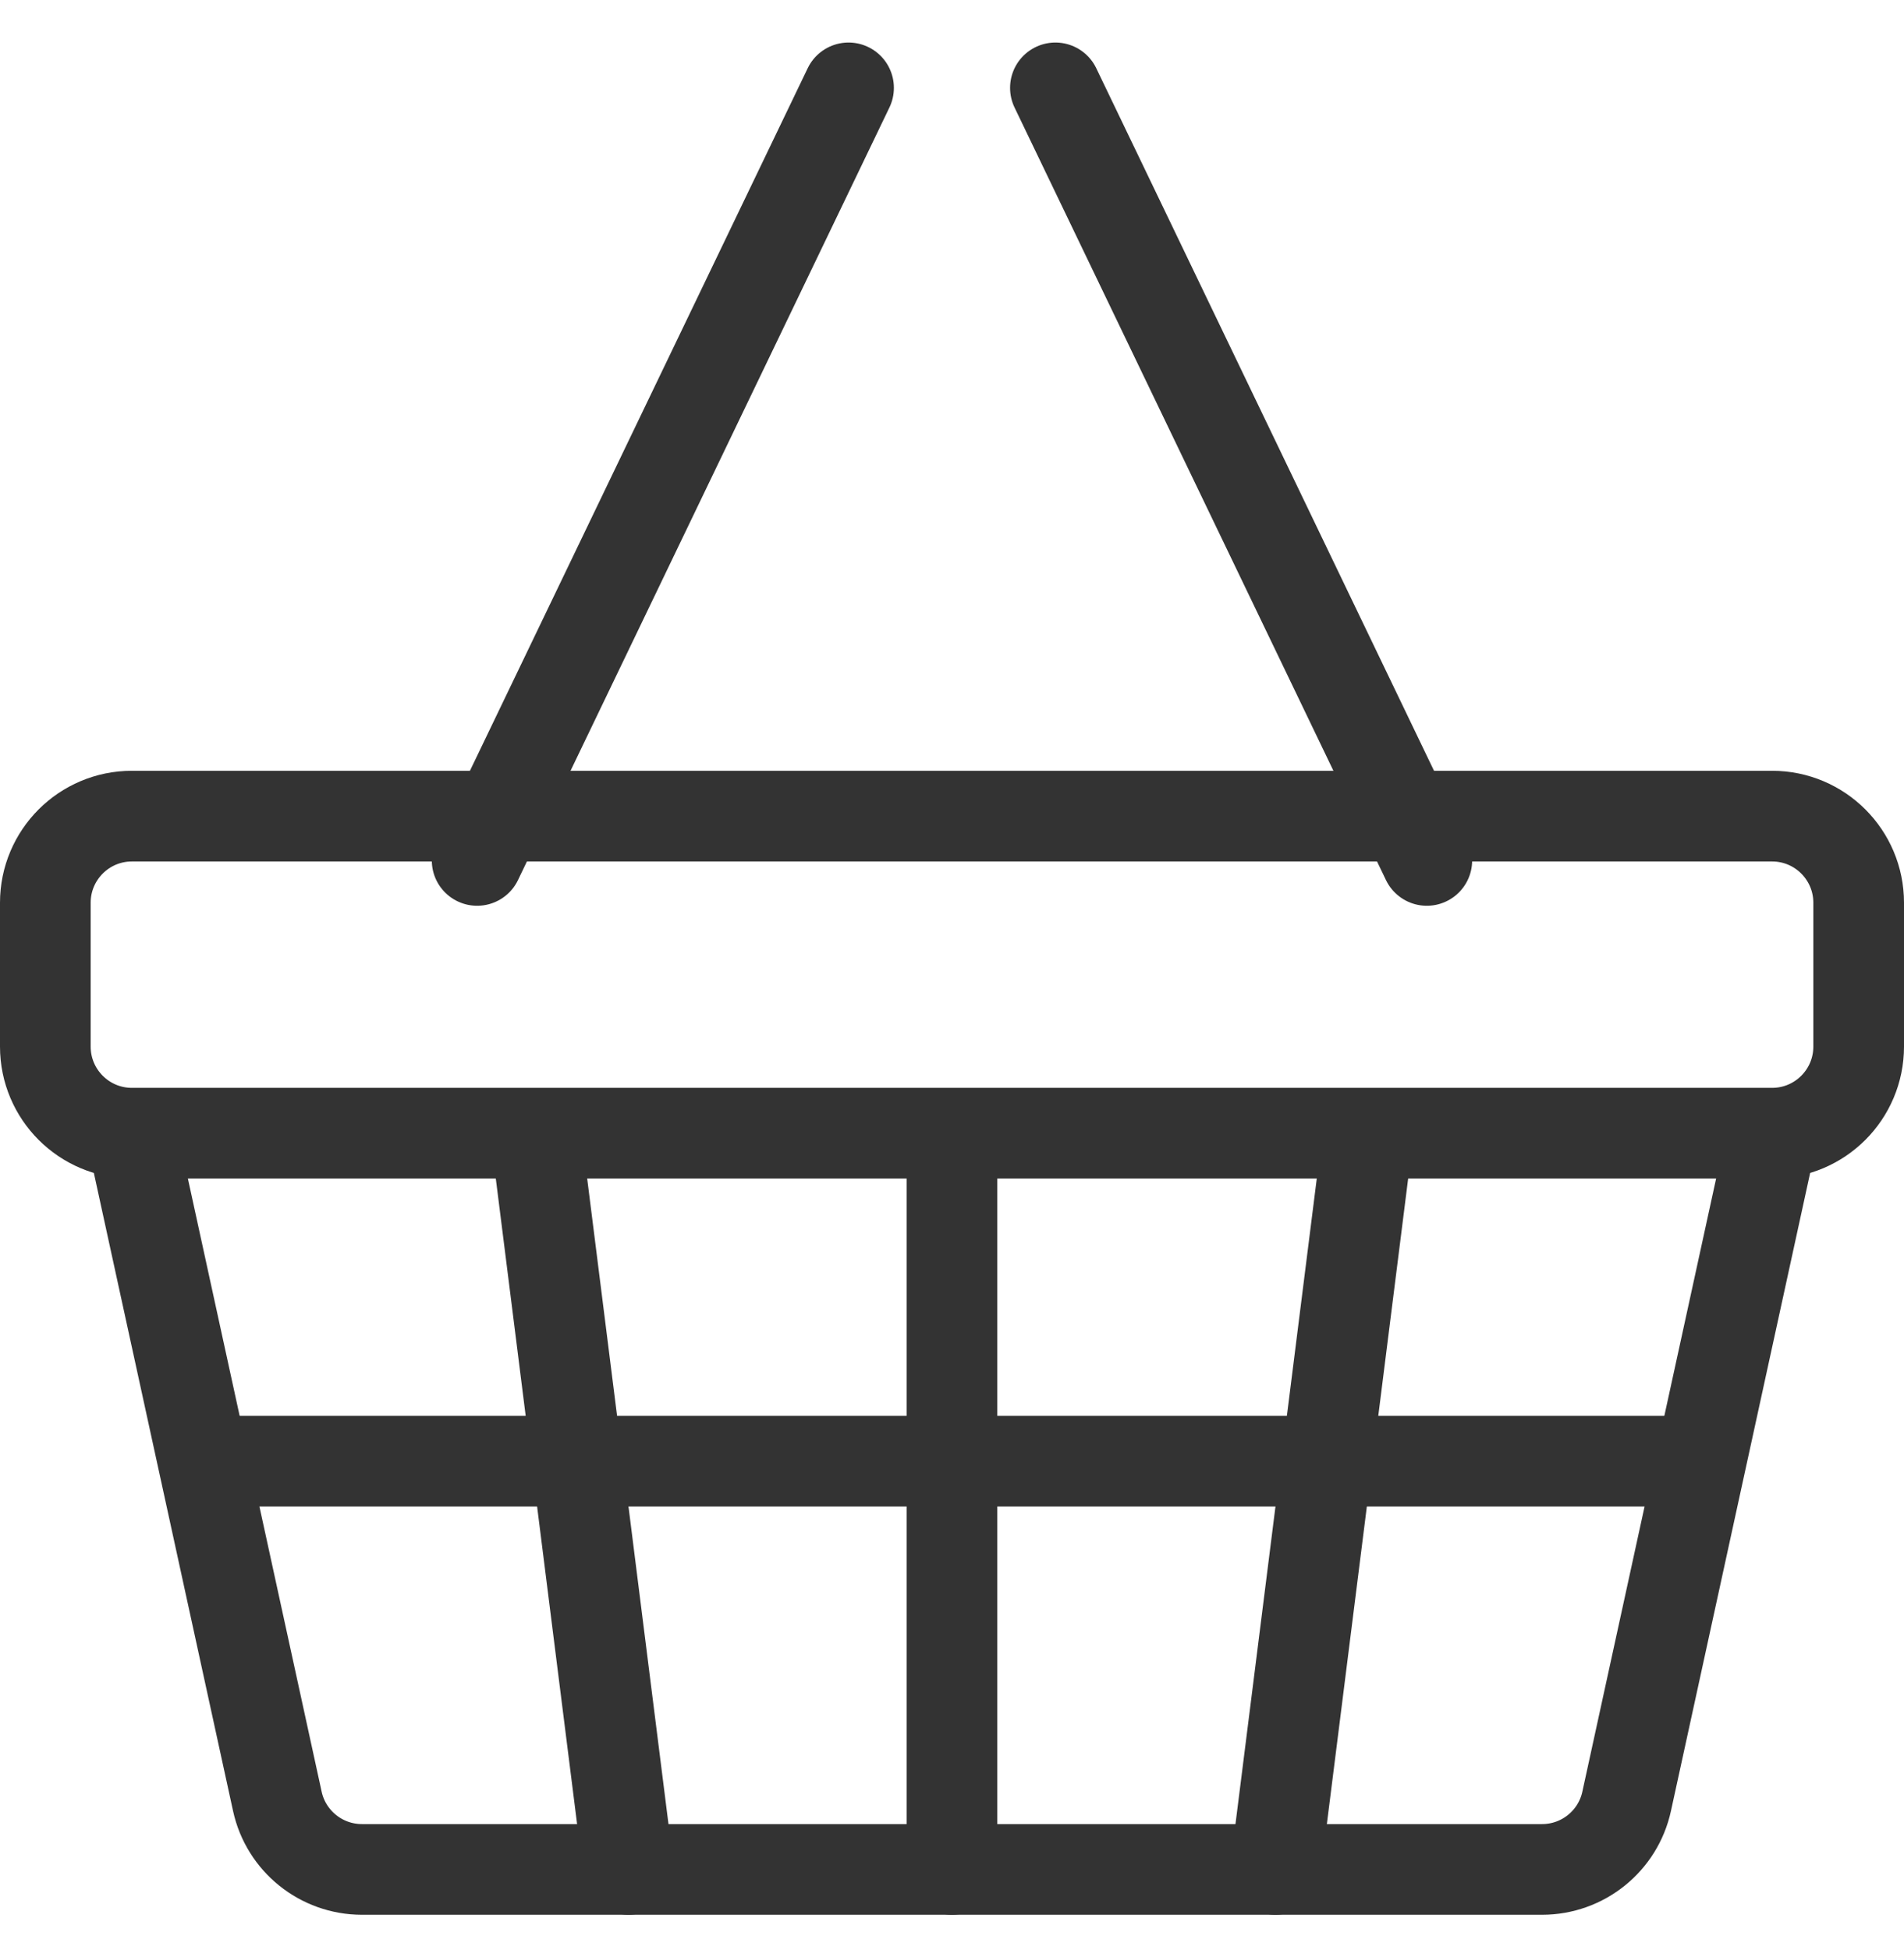
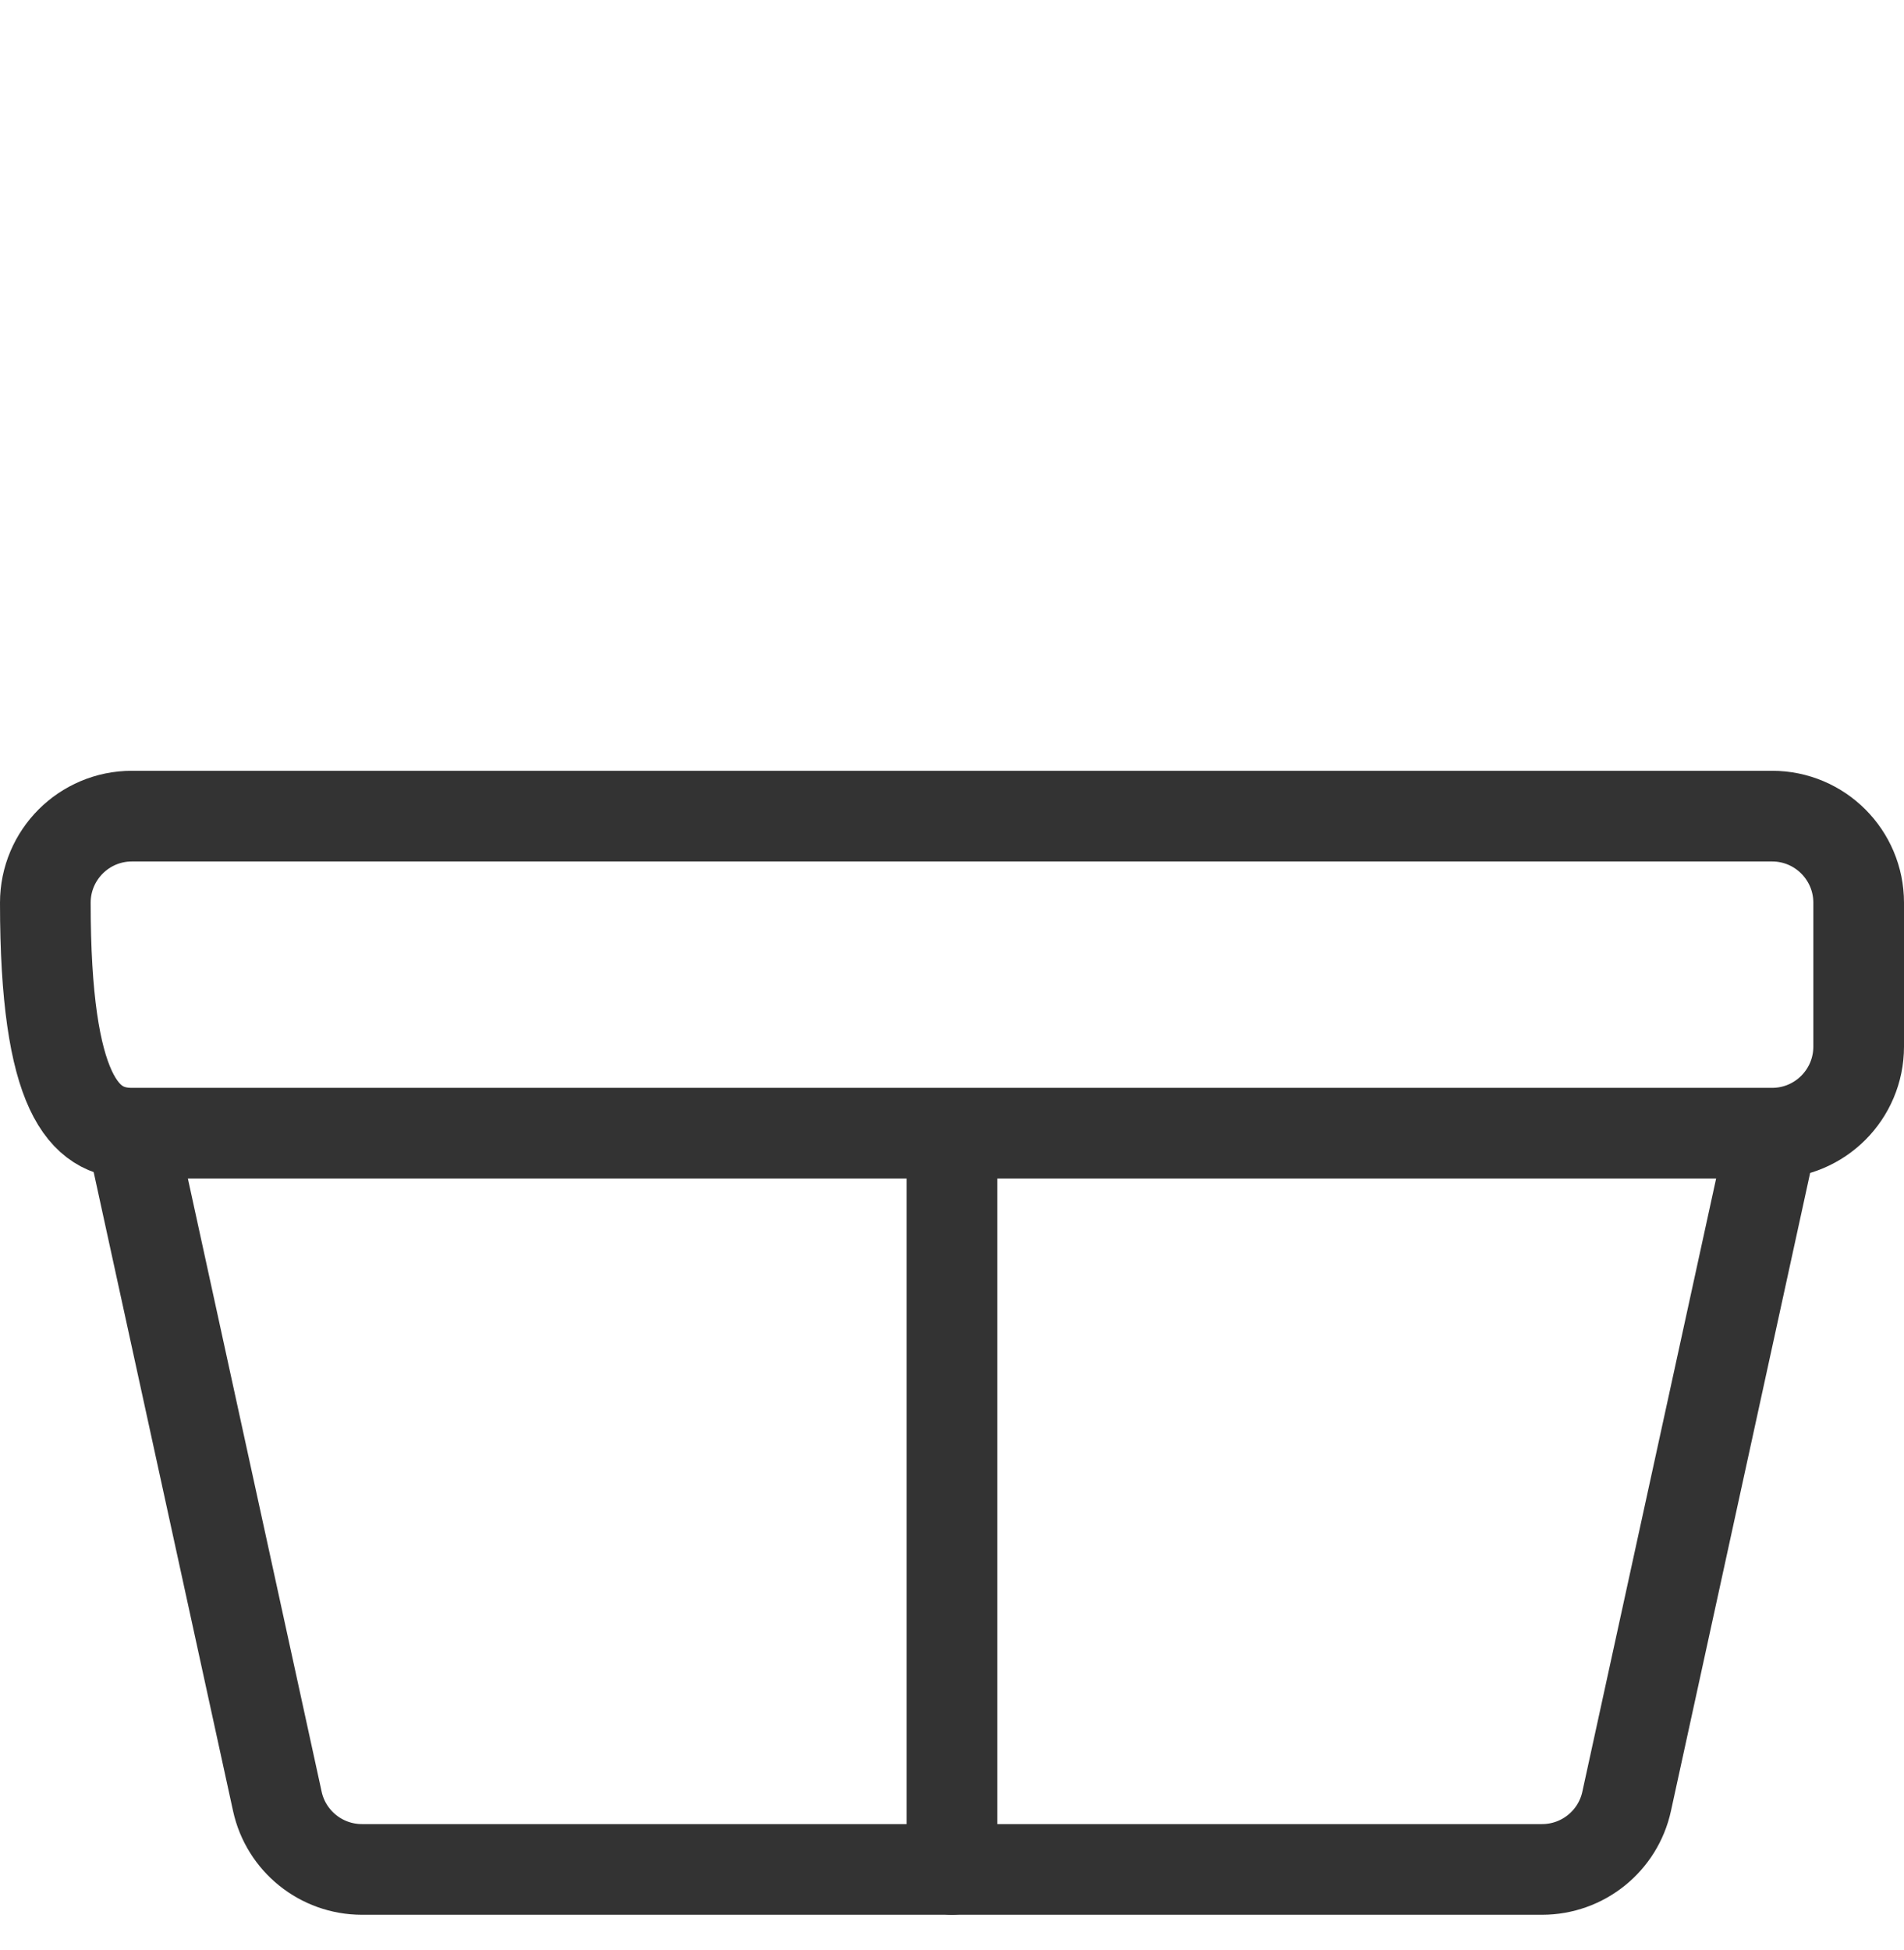
<svg xmlns="http://www.w3.org/2000/svg" width="42" height="43" viewBox="0 0 42 43" fill="none">
-   <path d="M39.09 18H2.91C1.855 18 1 18.855 1 19.91V23.083C1 24.138 1.855 24.993 2.91 24.993H39.09C40.145 24.993 41 24.138 41 23.083V19.91C41 18.855 40.145 18 39.09 18Z" stroke="#333333" stroke-width="2" stroke-linecap="round" stroke-linejoin="round" />
+   <path d="M39.09 18H2.91C1.855 18 1 18.855 1 19.91C1 24.138 1.855 24.993 2.91 24.993H39.09C40.145 24.993 41 24.138 41 23.083V19.91C41 18.855 40.145 18 39.09 18Z" stroke="#333333" stroke-width="2" stroke-linecap="round" stroke-linejoin="round" />
  <path d="M38.96 25.623L35.882 39.729C35.691 40.606 34.914 41.231 34.016 41.231H7.984C7.086 41.231 6.309 40.605 6.118 39.729L3.04 25.623" stroke="#333333" stroke-width="2" stroke-linecap="round" stroke-linejoin="round" />
-   <path d="M31.474 18.977L23.281 1.938" stroke="#333333" stroke-width="2" stroke-linecap="round" stroke-linejoin="round" />
-   <path d="M10.525 18.977L18.718 1.938" stroke="#333333" stroke-width="2" stroke-linecap="round" stroke-linejoin="round" />
  <path d="M20.999 25.623V41.231" stroke="#333333" stroke-width="2" stroke-linecap="round" stroke-linejoin="round" />
-   <path d="M11.898 25.623L13.864 41.231" stroke="#333333" stroke-width="2" stroke-linecap="round" stroke-linejoin="round" />
-   <path d="M30.101 25.623L28.135 41.231" stroke="#333333" stroke-width="2" stroke-linecap="round" stroke-linejoin="round" />
-   <path d="M37.264 32.226H4.762" stroke="#333333" stroke-width="2" stroke-linecap="round" stroke-linejoin="round" />
</svg>